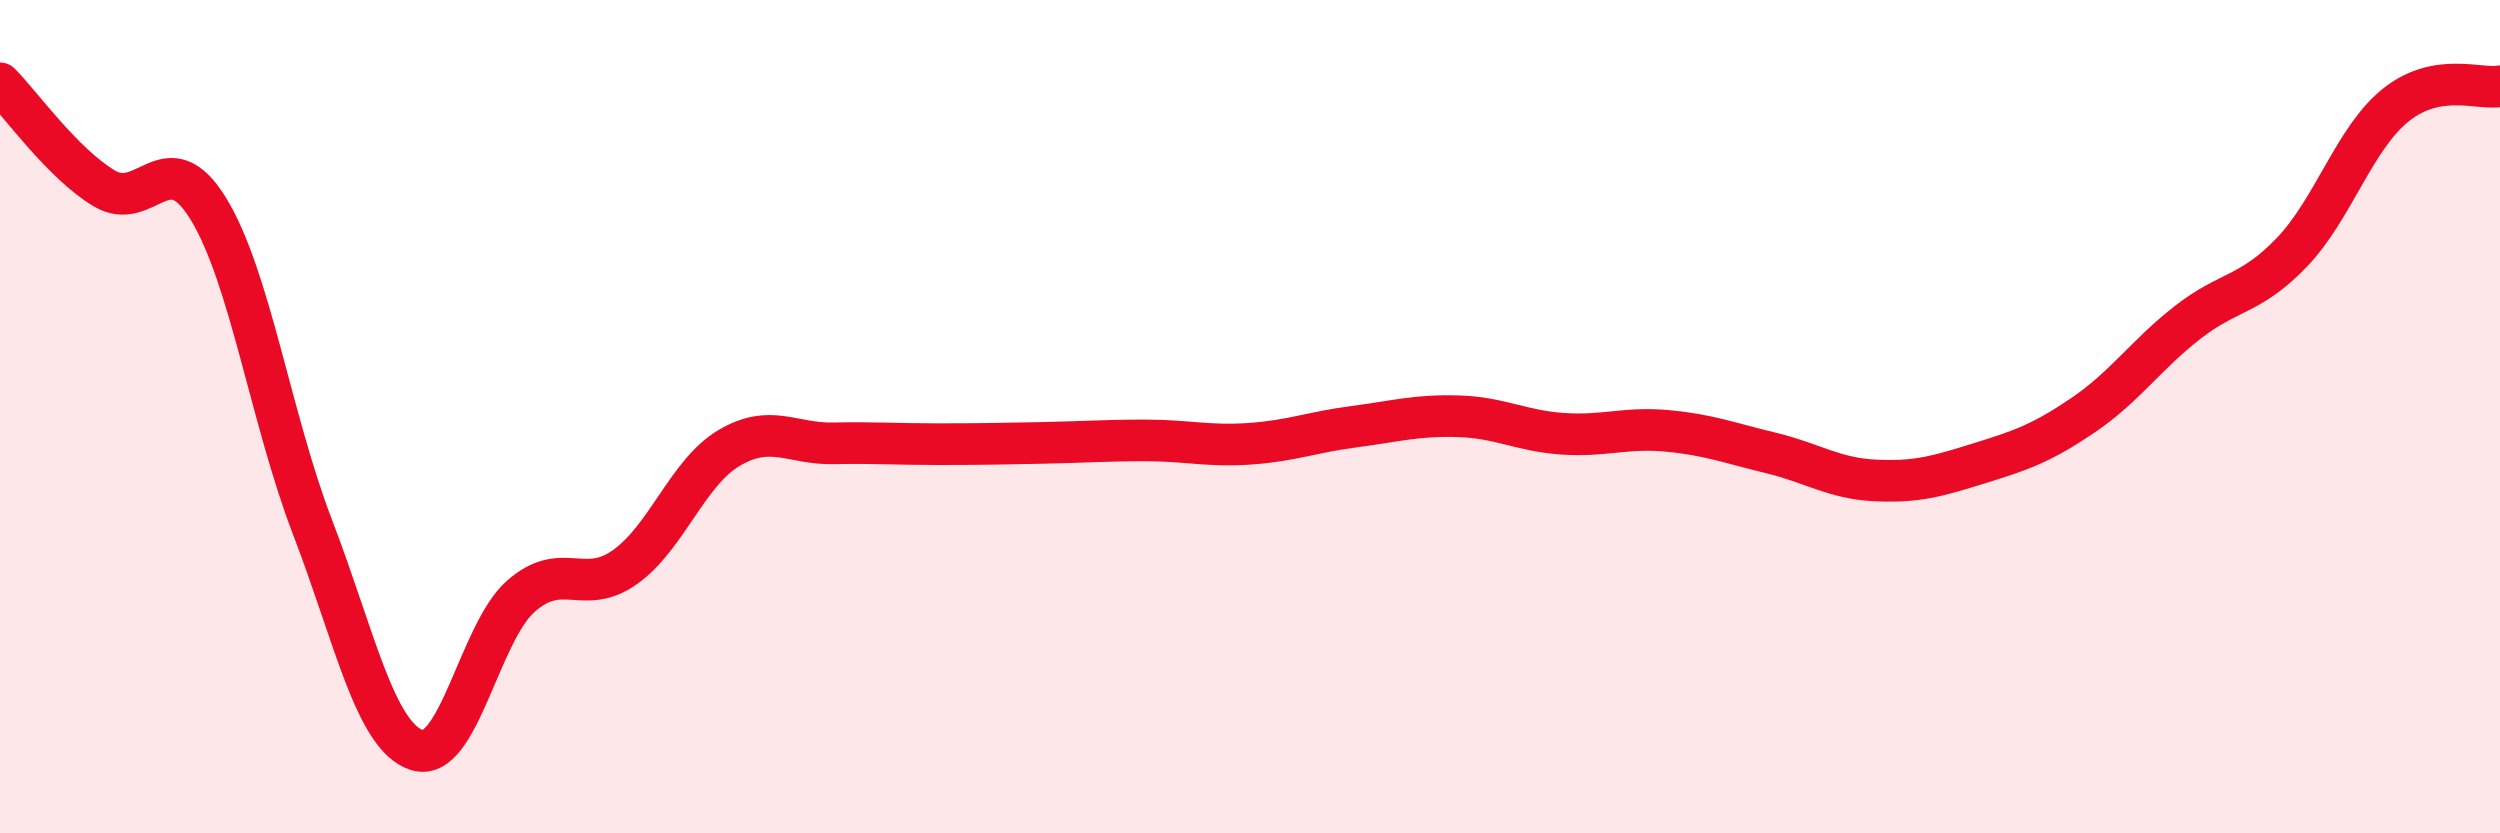
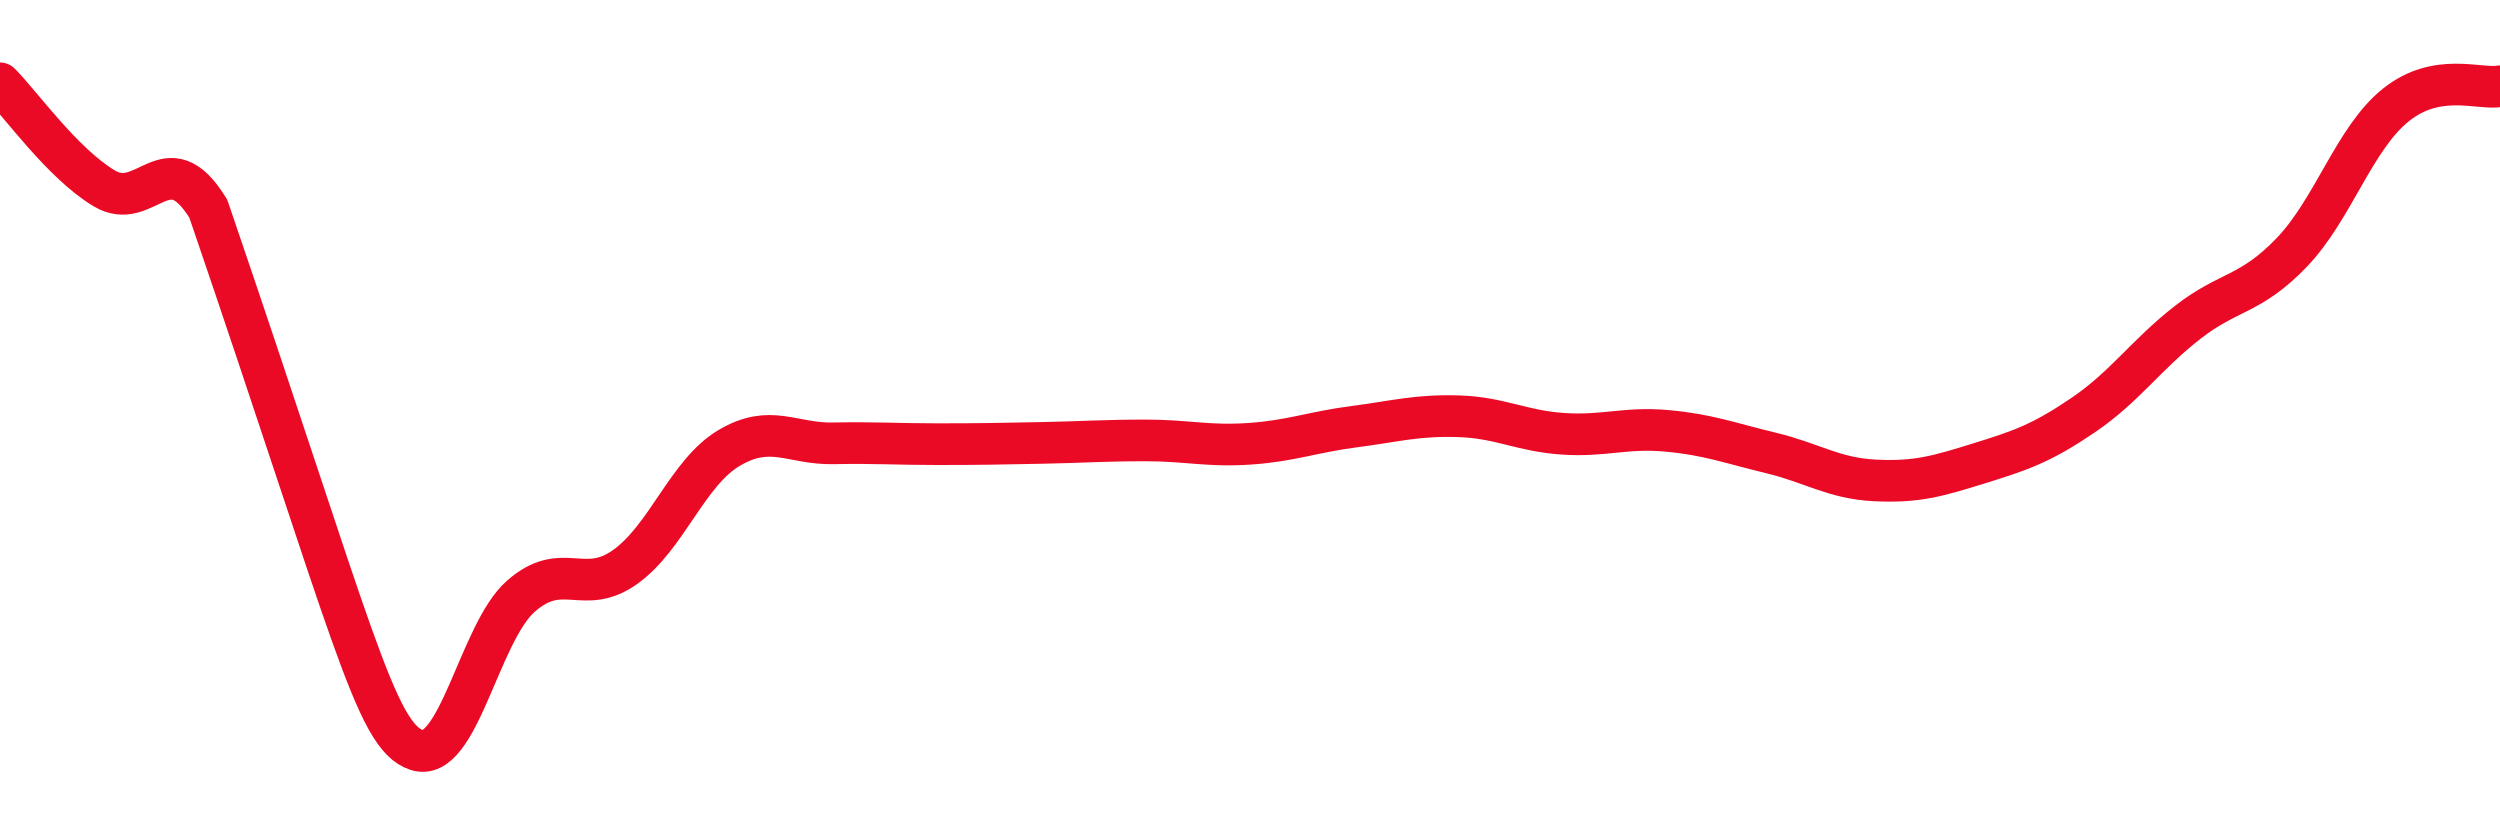
<svg xmlns="http://www.w3.org/2000/svg" width="60" height="20" viewBox="0 0 60 20">
-   <path d="M 0,2 C 0.5,2.5 1.5,3.92 2.5,4.52 C 3.5,5.12 4,3.38 5,5.01 C 6,6.64 6.5,10.05 7.5,12.65 C 8.5,15.25 9,17.67 10,18 C 11,18.33 11.5,15.19 12.5,14.31 C 13.5,13.43 14,14.32 15,13.61 C 16,12.9 16.5,11.34 17.5,10.75 C 18.5,10.16 19,10.66 20,10.64 C 21,10.62 21.5,10.66 22.5,10.66 C 23.5,10.66 24,10.65 25,10.63 C 26,10.61 26.5,10.57 27.5,10.57 C 28.5,10.57 29,10.72 30,10.65 C 31,10.58 31.5,10.37 32.5,10.24 C 33.5,10.11 34,9.96 35,9.99 C 36,10.02 36.5,10.34 37.5,10.41 C 38.5,10.48 39,10.25 40,10.34 C 41,10.43 41.5,10.63 42.5,10.87 C 43.5,11.11 44,11.48 45,11.53 C 46,11.58 46.5,11.43 47.5,11.12 C 48.5,10.81 49,10.64 50,9.96 C 51,9.28 51.5,8.52 52.5,7.74 C 53.5,6.96 54,7.1 55,6.06 C 56,5.02 56.5,3.32 57.5,2.52 C 58.5,1.72 59.5,2.16 60,2.07L60 20L0 20Z" fill="#EB0A25" opacity="0.1" stroke-linecap="round" stroke-linejoin="round" />
-   <path d="M 0,2 C 0.5,2.5 1.5,3.92 2.5,4.52 C 3.5,5.12 4,3.38 5,5.01 C 6,6.64 6.5,10.05 7.5,12.65 C 8.5,15.25 9,17.67 10,18 C 11,18.33 11.5,15.19 12.5,14.31 C 13.5,13.43 14,14.32 15,13.61 C 16,12.9 16.5,11.34 17.5,10.75 C 18.5,10.16 19,10.66 20,10.64 C 21,10.62 21.5,10.66 22.5,10.66 C 23.5,10.66 24,10.65 25,10.63 C 26,10.61 26.5,10.57 27.5,10.57 C 28.5,10.57 29,10.72 30,10.65 C 31,10.58 31.5,10.37 32.5,10.24 C 33.5,10.11 34,9.96 35,9.99 C 36,10.02 36.5,10.34 37.5,10.41 C 38.5,10.48 39,10.25 40,10.34 C 41,10.43 41.5,10.63 42.5,10.87 C 43.5,11.11 44,11.48 45,11.53 C 46,11.58 46.5,11.43 47.5,11.12 C 48.5,10.81 49,10.64 50,9.96 C 51,9.28 51.5,8.52 52.5,7.74 C 53.5,6.96 54,7.1 55,6.06 C 56,5.02 56.5,3.32 57.5,2.52 C 58.5,1.72 59.5,2.16 60,2.07" stroke="#EB0A25" stroke-width="1" fill="none" stroke-linecap="round" stroke-linejoin="round" />
+   <path d="M 0,2 C 0.5,2.5 1.5,3.92 2.5,4.52 C 3.5,5.12 4,3.38 5,5.01 C 8.5,15.25 9,17.67 10,18 C 11,18.33 11.5,15.19 12.5,14.31 C 13.5,13.43 14,14.32 15,13.61 C 16,12.9 16.5,11.34 17.5,10.75 C 18.5,10.16 19,10.66 20,10.64 C 21,10.62 21.5,10.66 22.5,10.66 C 23.5,10.66 24,10.65 25,10.63 C 26,10.61 26.5,10.57 27.5,10.57 C 28.5,10.57 29,10.72 30,10.65 C 31,10.58 31.5,10.37 32.5,10.24 C 33.5,10.11 34,9.96 35,9.99 C 36,10.02 36.5,10.34 37.5,10.41 C 38.5,10.48 39,10.25 40,10.34 C 41,10.43 41.5,10.63 42.5,10.87 C 43.5,11.11 44,11.48 45,11.53 C 46,11.58 46.5,11.43 47.5,11.12 C 48.5,10.81 49,10.64 50,9.96 C 51,9.28 51.5,8.52 52.5,7.74 C 53.5,6.96 54,7.1 55,6.06 C 56,5.02 56.5,3.32 57.5,2.52 C 58.5,1.72 59.5,2.16 60,2.07" stroke="#EB0A25" stroke-width="1" fill="none" stroke-linecap="round" stroke-linejoin="round" />
</svg>